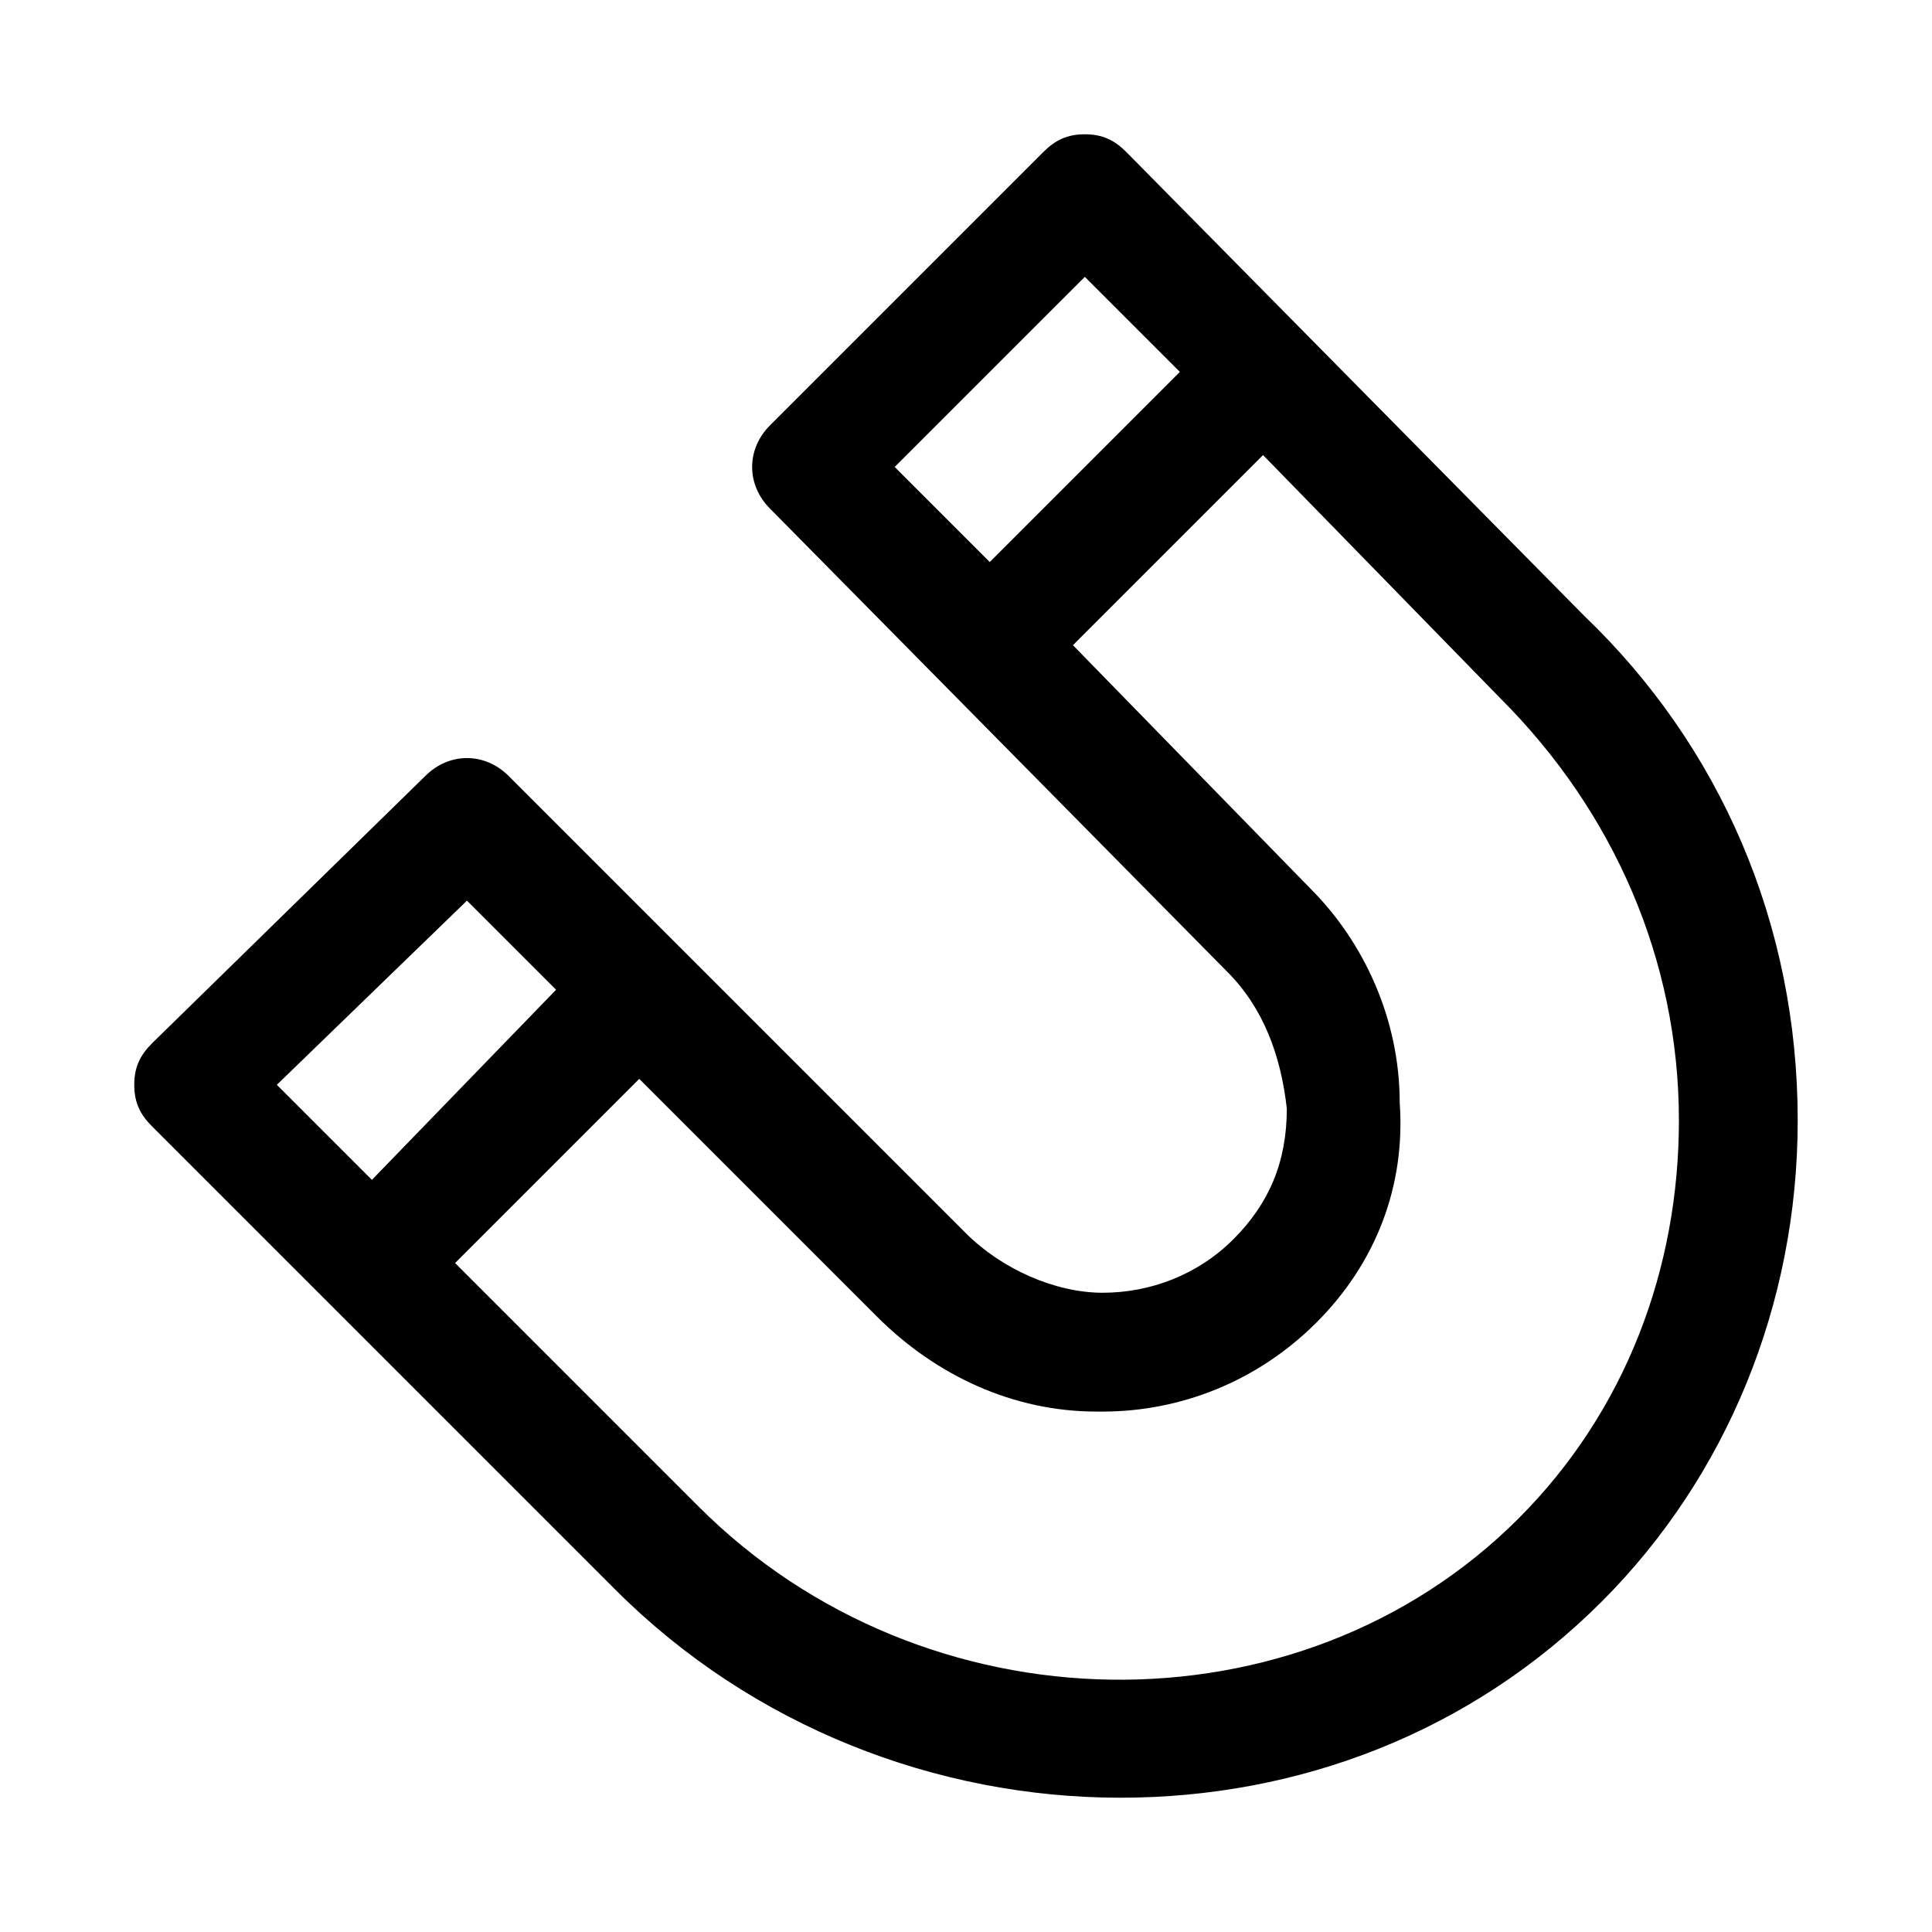
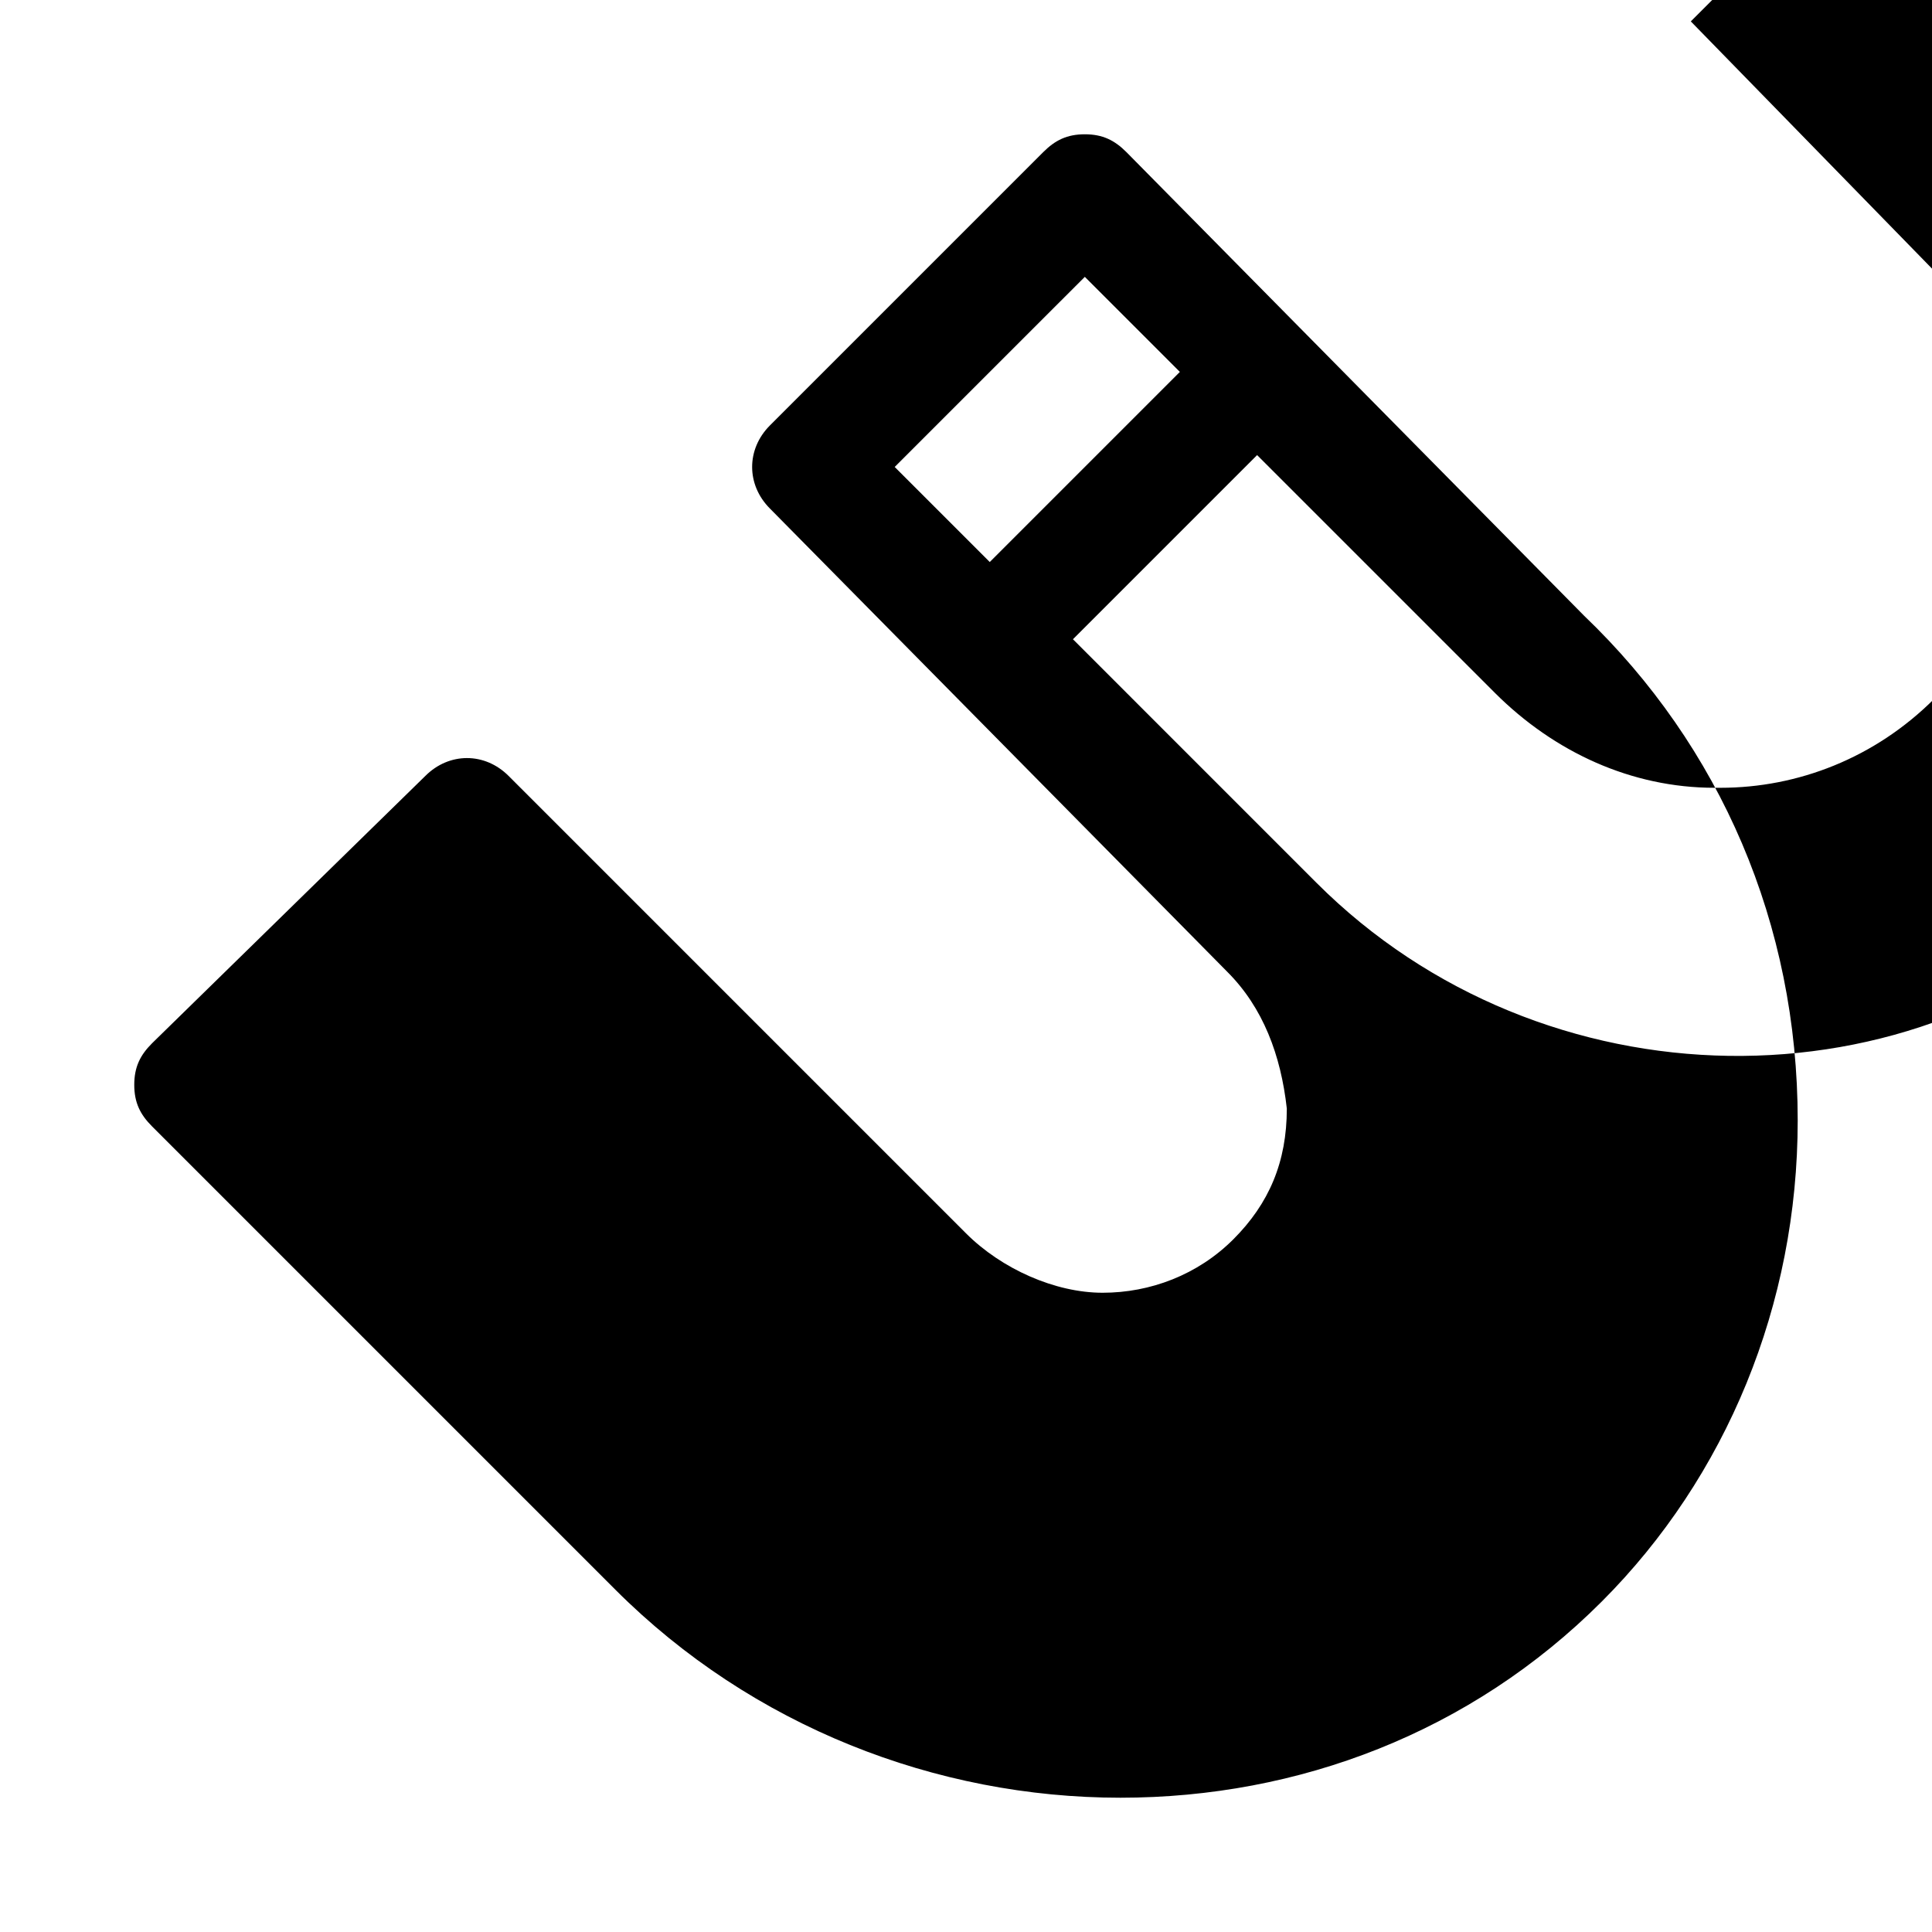
<svg xmlns="http://www.w3.org/2000/svg" fill="#000000" width="800px" height="800px" version="1.1" viewBox="144 144 512 512">
-   <path d="m563.74 307.11-121.23-122.8c-3.148-3.148-6.297-4.723-11.02-4.723-4.723 0-7.871 1.574-11.02 4.723l-72.422 72.422c-6.297 6.297-6.297 15.742 0 22.043l121.23 122.8c9.445 9.445 14.168 22.043 15.742 36.211 0 14.168-4.723 25.191-14.168 34.637-9.445 9.445-22.043 14.168-34.637 14.168s-26.766-6.297-36.211-15.742l-121.23-121.23c-6.297-6.297-15.742-6.297-22.043 0l-72.422 70.848c-3.152 3.148-4.727 6.297-4.727 11.023 0 4.723 1.574 7.871 4.723 11.02l122.8 122.8c36.211 36.211 85.02 55.105 133.82 55.105 47.23 0 92.891-17.32 127.53-51.957 33.062-33.062 51.957-78.719 51.957-127.53 0-51.953-20.465-99.184-56.676-133.82zm-132.25-89.742 25.188 25.191-50.383 50.383-25.191-25.191zm-163.74 165.31 23.617 23.617-48.809 50.379-25.191-25.188zm278.67 163.74c-58.254 58.254-157.44 56.68-217.27-3.148l-64.547-64.551 48.805-48.805 62.977 62.977c15.742 15.742 36.211 25.191 58.254 25.191h1.574c20.469 0 40.934-7.871 56.68-23.617 15.742-15.742 23.617-36.211 22.043-58.254 0-22.043-9.445-42.508-23.617-56.68l-62.977-64.551 50.379-50.379 62.977 64.551c29.914 29.914 47.23 69.273 47.23 111.78 0 39.359-14.168 77.145-42.508 105.48z" />
+   <path d="m563.74 307.11-121.23-122.8c-3.148-3.148-6.297-4.723-11.02-4.723-4.723 0-7.871 1.574-11.02 4.723l-72.422 72.422c-6.297 6.297-6.297 15.742 0 22.043l121.23 122.8c9.445 9.445 14.168 22.043 15.742 36.211 0 14.168-4.723 25.191-14.168 34.637-9.445 9.445-22.043 14.168-34.637 14.168s-26.766-6.297-36.211-15.742l-121.23-121.23c-6.297-6.297-15.742-6.297-22.043 0l-72.422 70.848c-3.152 3.148-4.727 6.297-4.727 11.023 0 4.723 1.574 7.871 4.723 11.02l122.8 122.8c36.211 36.211 85.02 55.105 133.82 55.105 47.23 0 92.891-17.32 127.53-51.957 33.062-33.062 51.957-78.719 51.957-127.53 0-51.953-20.465-99.184-56.676-133.82zm-132.25-89.742 25.188 25.191-50.383 50.383-25.191-25.191zzm278.67 163.74c-58.254 58.254-157.44 56.68-217.27-3.148l-64.547-64.551 48.805-48.805 62.977 62.977c15.742 15.742 36.211 25.191 58.254 25.191h1.574c20.469 0 40.934-7.871 56.68-23.617 15.742-15.742 23.617-36.211 22.043-58.254 0-22.043-9.445-42.508-23.617-56.68l-62.977-64.551 50.379-50.379 62.977 64.551c29.914 29.914 47.23 69.273 47.23 111.78 0 39.359-14.168 77.145-42.508 105.48z" />
</svg>